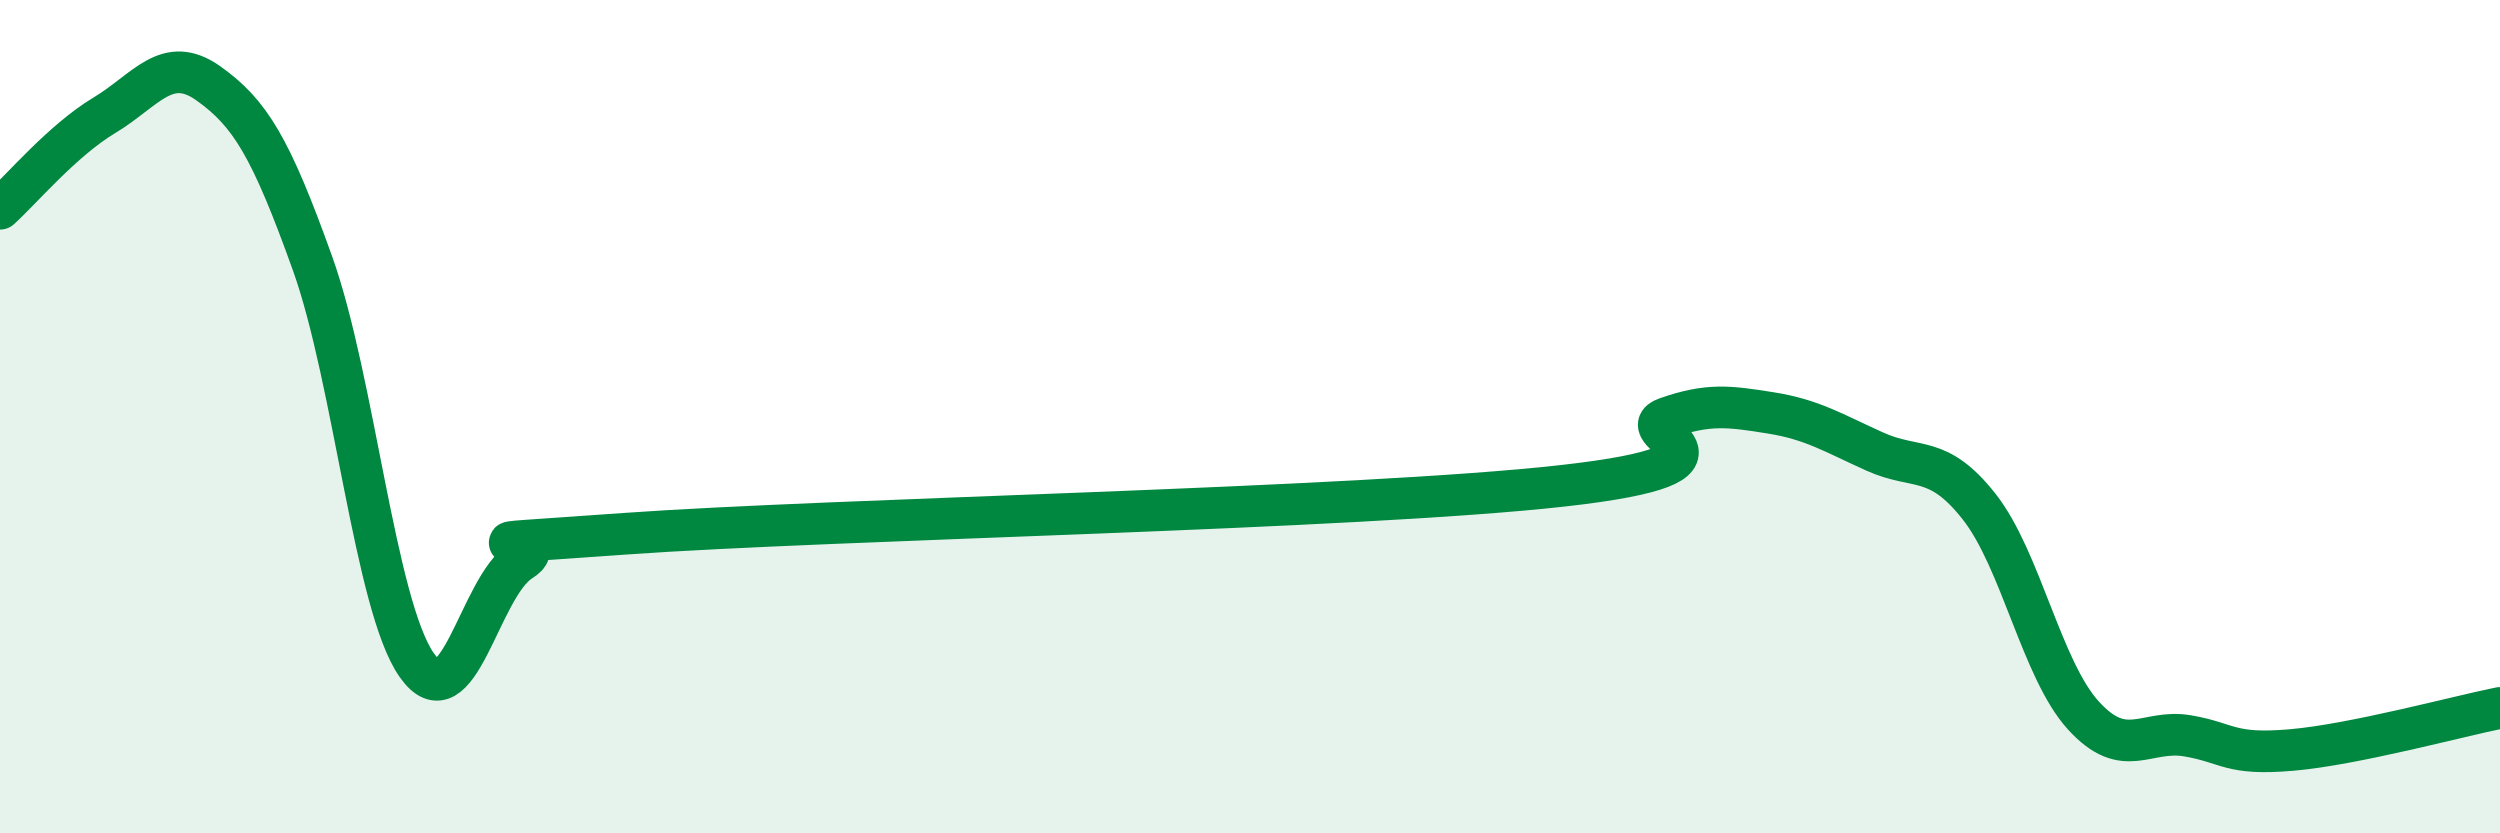
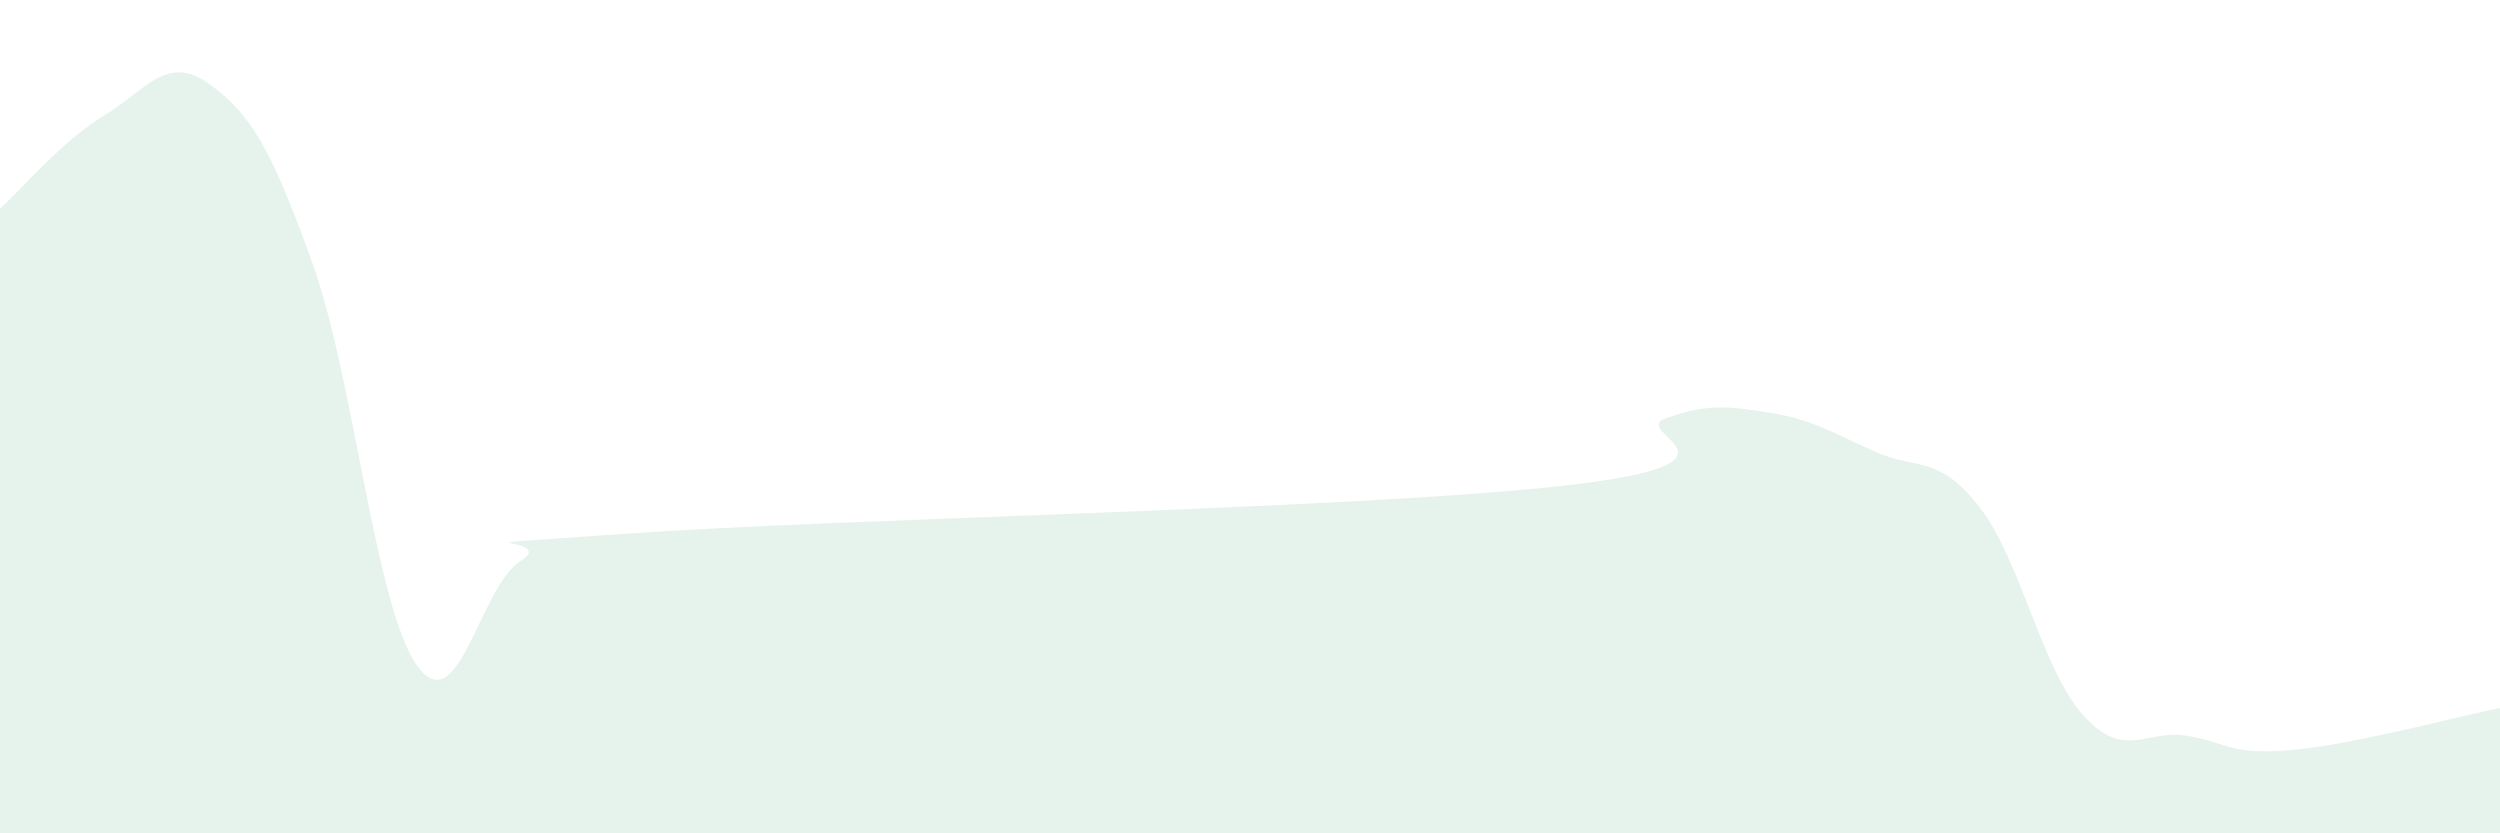
<svg xmlns="http://www.w3.org/2000/svg" width="60" height="20" viewBox="0 0 60 20">
  <path d="M 0,5.01 C 0.5,4.56 1.5,3.37 2.5,2.77 C 3.5,2.17 4,1.29 5,2 C 6,2.71 6.5,3.53 7.5,6.32 C 8.5,9.11 9,14.53 10,15.96 C 11,17.39 11.5,14.09 12.5,13.46 C 13.5,12.83 10,13.17 15,12.81 C 20,12.45 32.5,12.22 37.5,11.66 C 42.5,11.1 39,10.38 40,10.03 C 41,9.68 41.5,9.75 42.5,9.91 C 43.5,10.07 44,10.39 45,10.84 C 46,11.29 46.5,10.89 47.5,12.16 C 48.5,13.43 49,16.07 50,17.17 C 51,18.27 51.5,17.49 52.5,17.66 C 53.5,17.83 53.5,18.13 55,18 C 56.5,17.87 59,17.19 60,16.99L60 20L0 20Z" fill="#008740" opacity="0.1" stroke-linecap="round" stroke-linejoin="round" />
-   <path d="M 0,5.01 C 0.5,4.56 1.5,3.37 2.5,2.77 C 3.5,2.17 4,1.29 5,2 C 6,2.71 6.5,3.53 7.5,6.32 C 8.5,9.11 9,14.53 10,15.96 C 11,17.39 11.5,14.09 12.5,13.46 C 13.5,12.83 10,13.17 15,12.81 C 20,12.45 32.5,12.22 37.5,11.66 C 42.5,11.1 39,10.38 40,10.03 C 41,9.68 41.5,9.75 42.5,9.91 C 43.5,10.07 44,10.39 45,10.84 C 46,11.29 46.5,10.89 47.5,12.16 C 48.5,13.43 49,16.07 50,17.17 C 51,18.27 51.5,17.49 52.5,17.66 C 53.5,17.83 53.5,18.13 55,18 C 56.5,17.87 59,17.19 60,16.99" stroke="#008740" stroke-width="1" fill="none" stroke-linecap="round" stroke-linejoin="round" />
</svg>